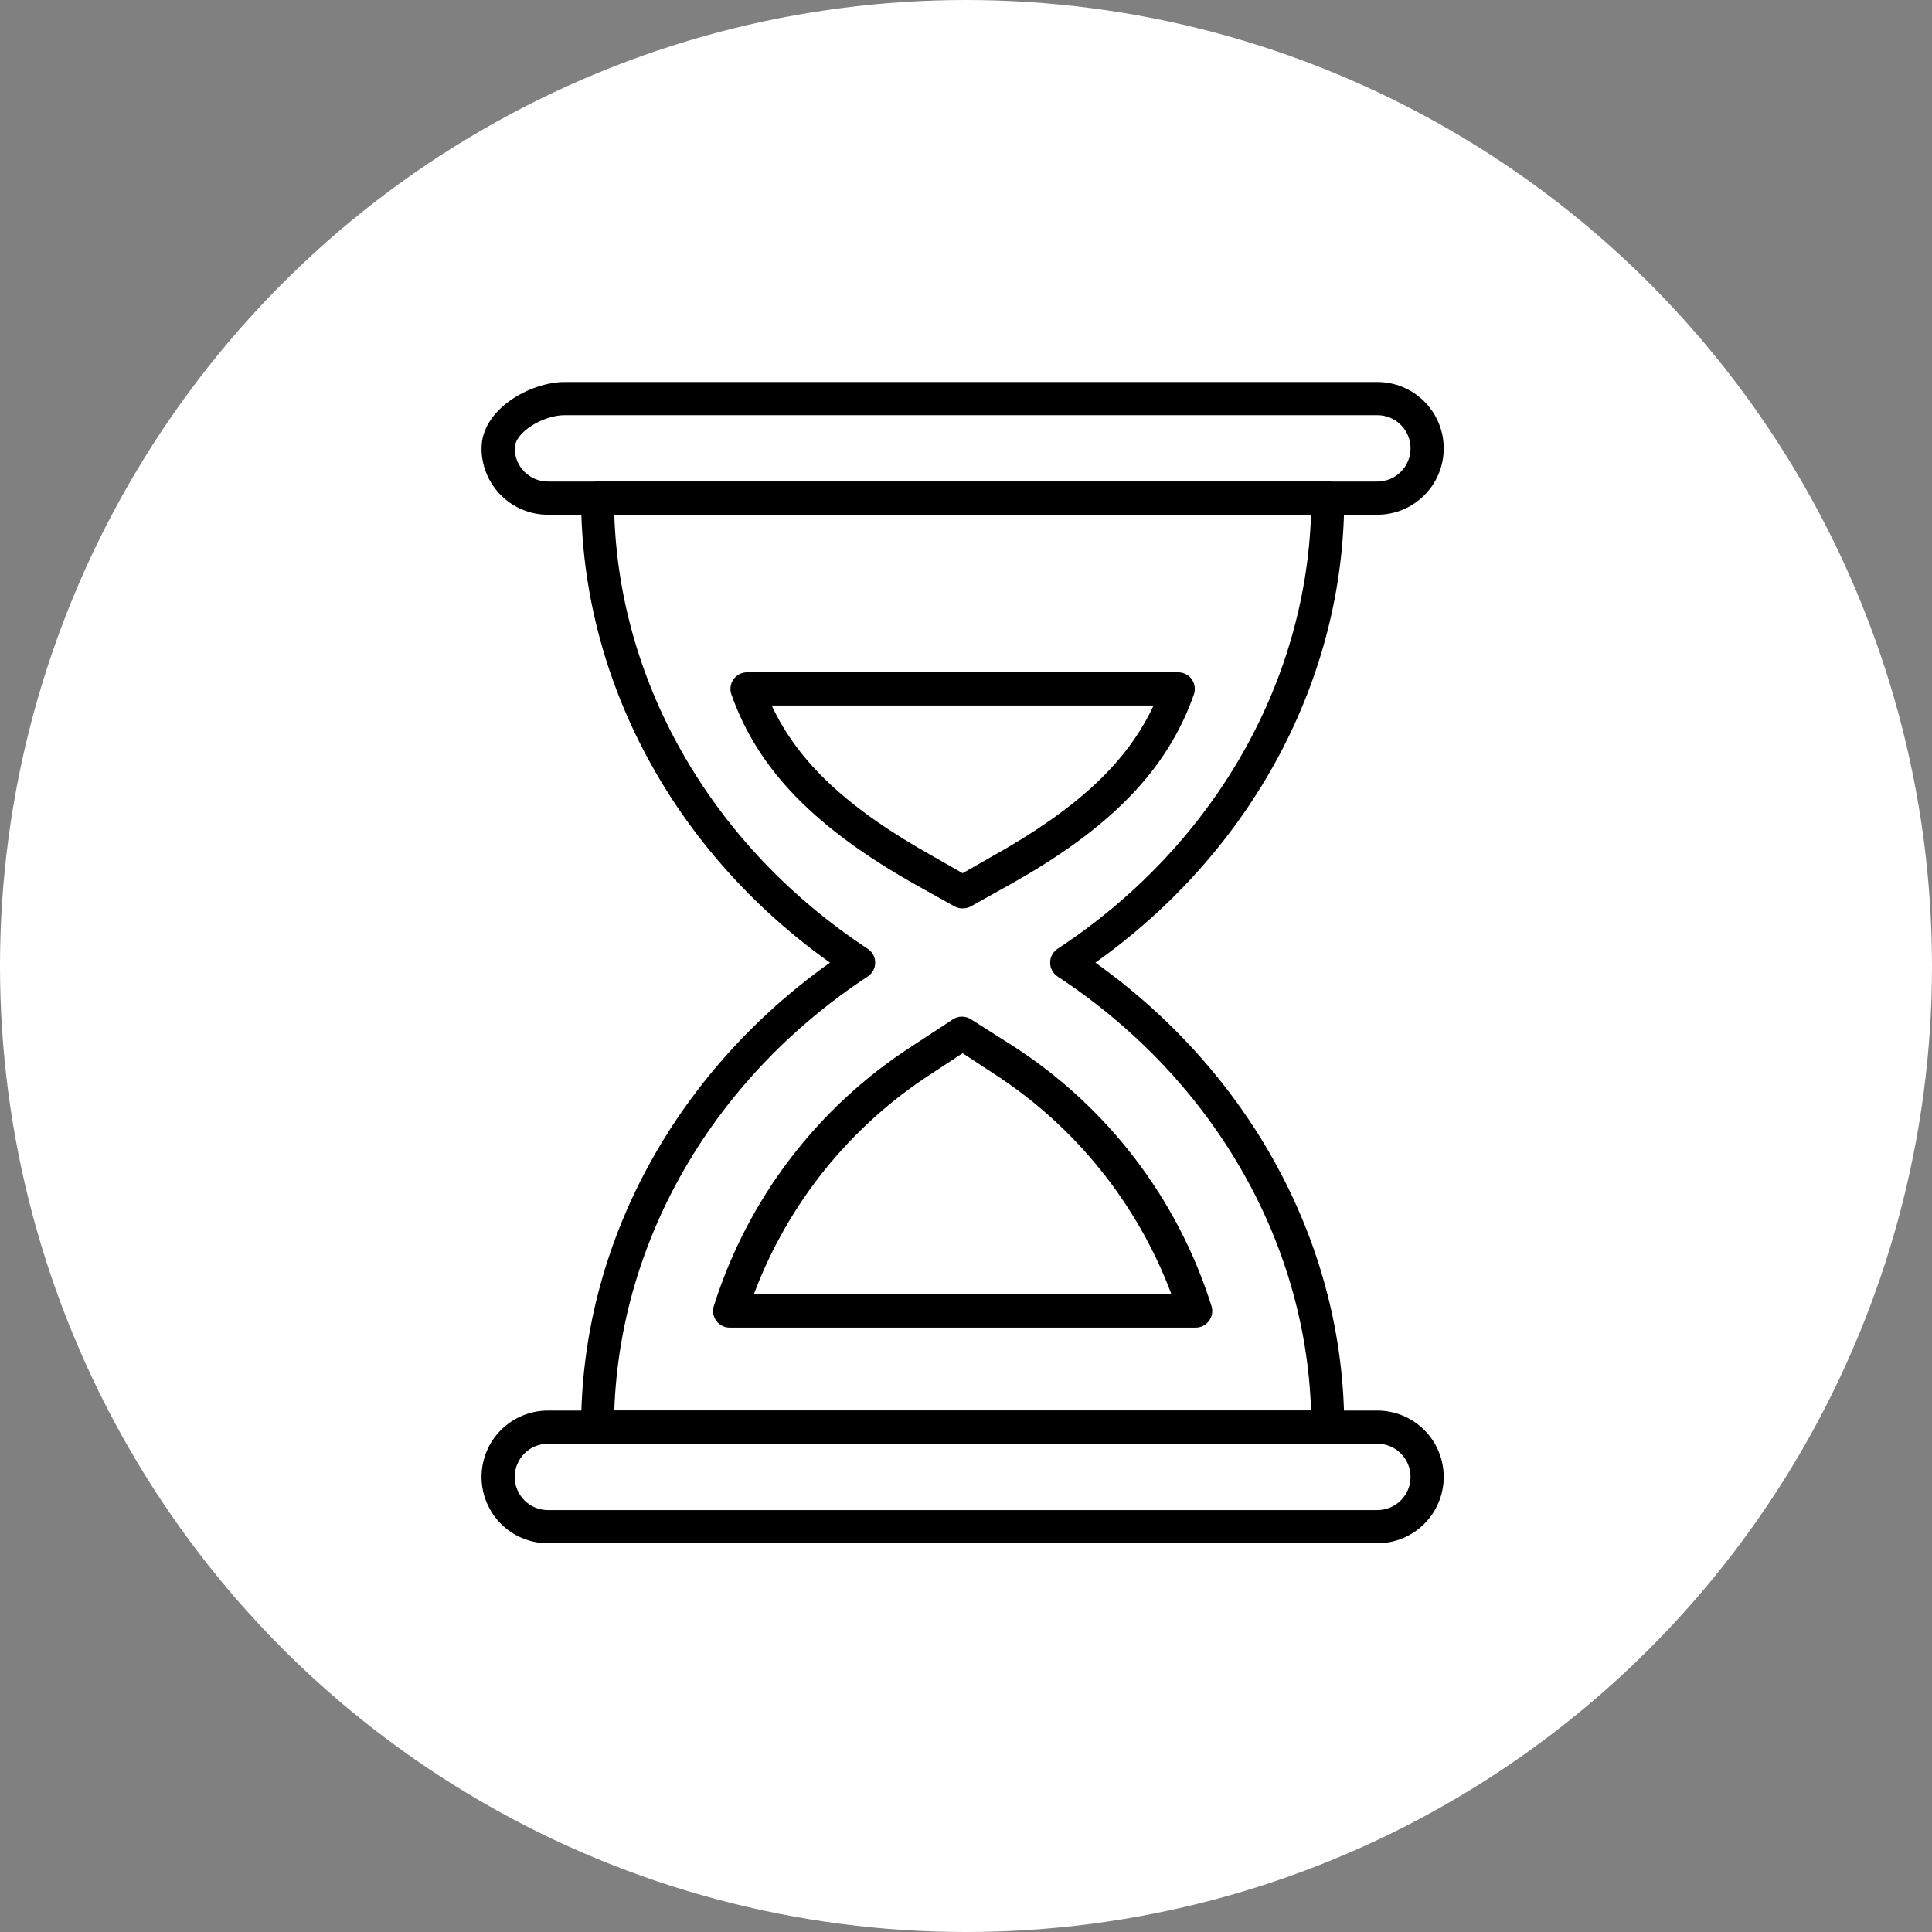
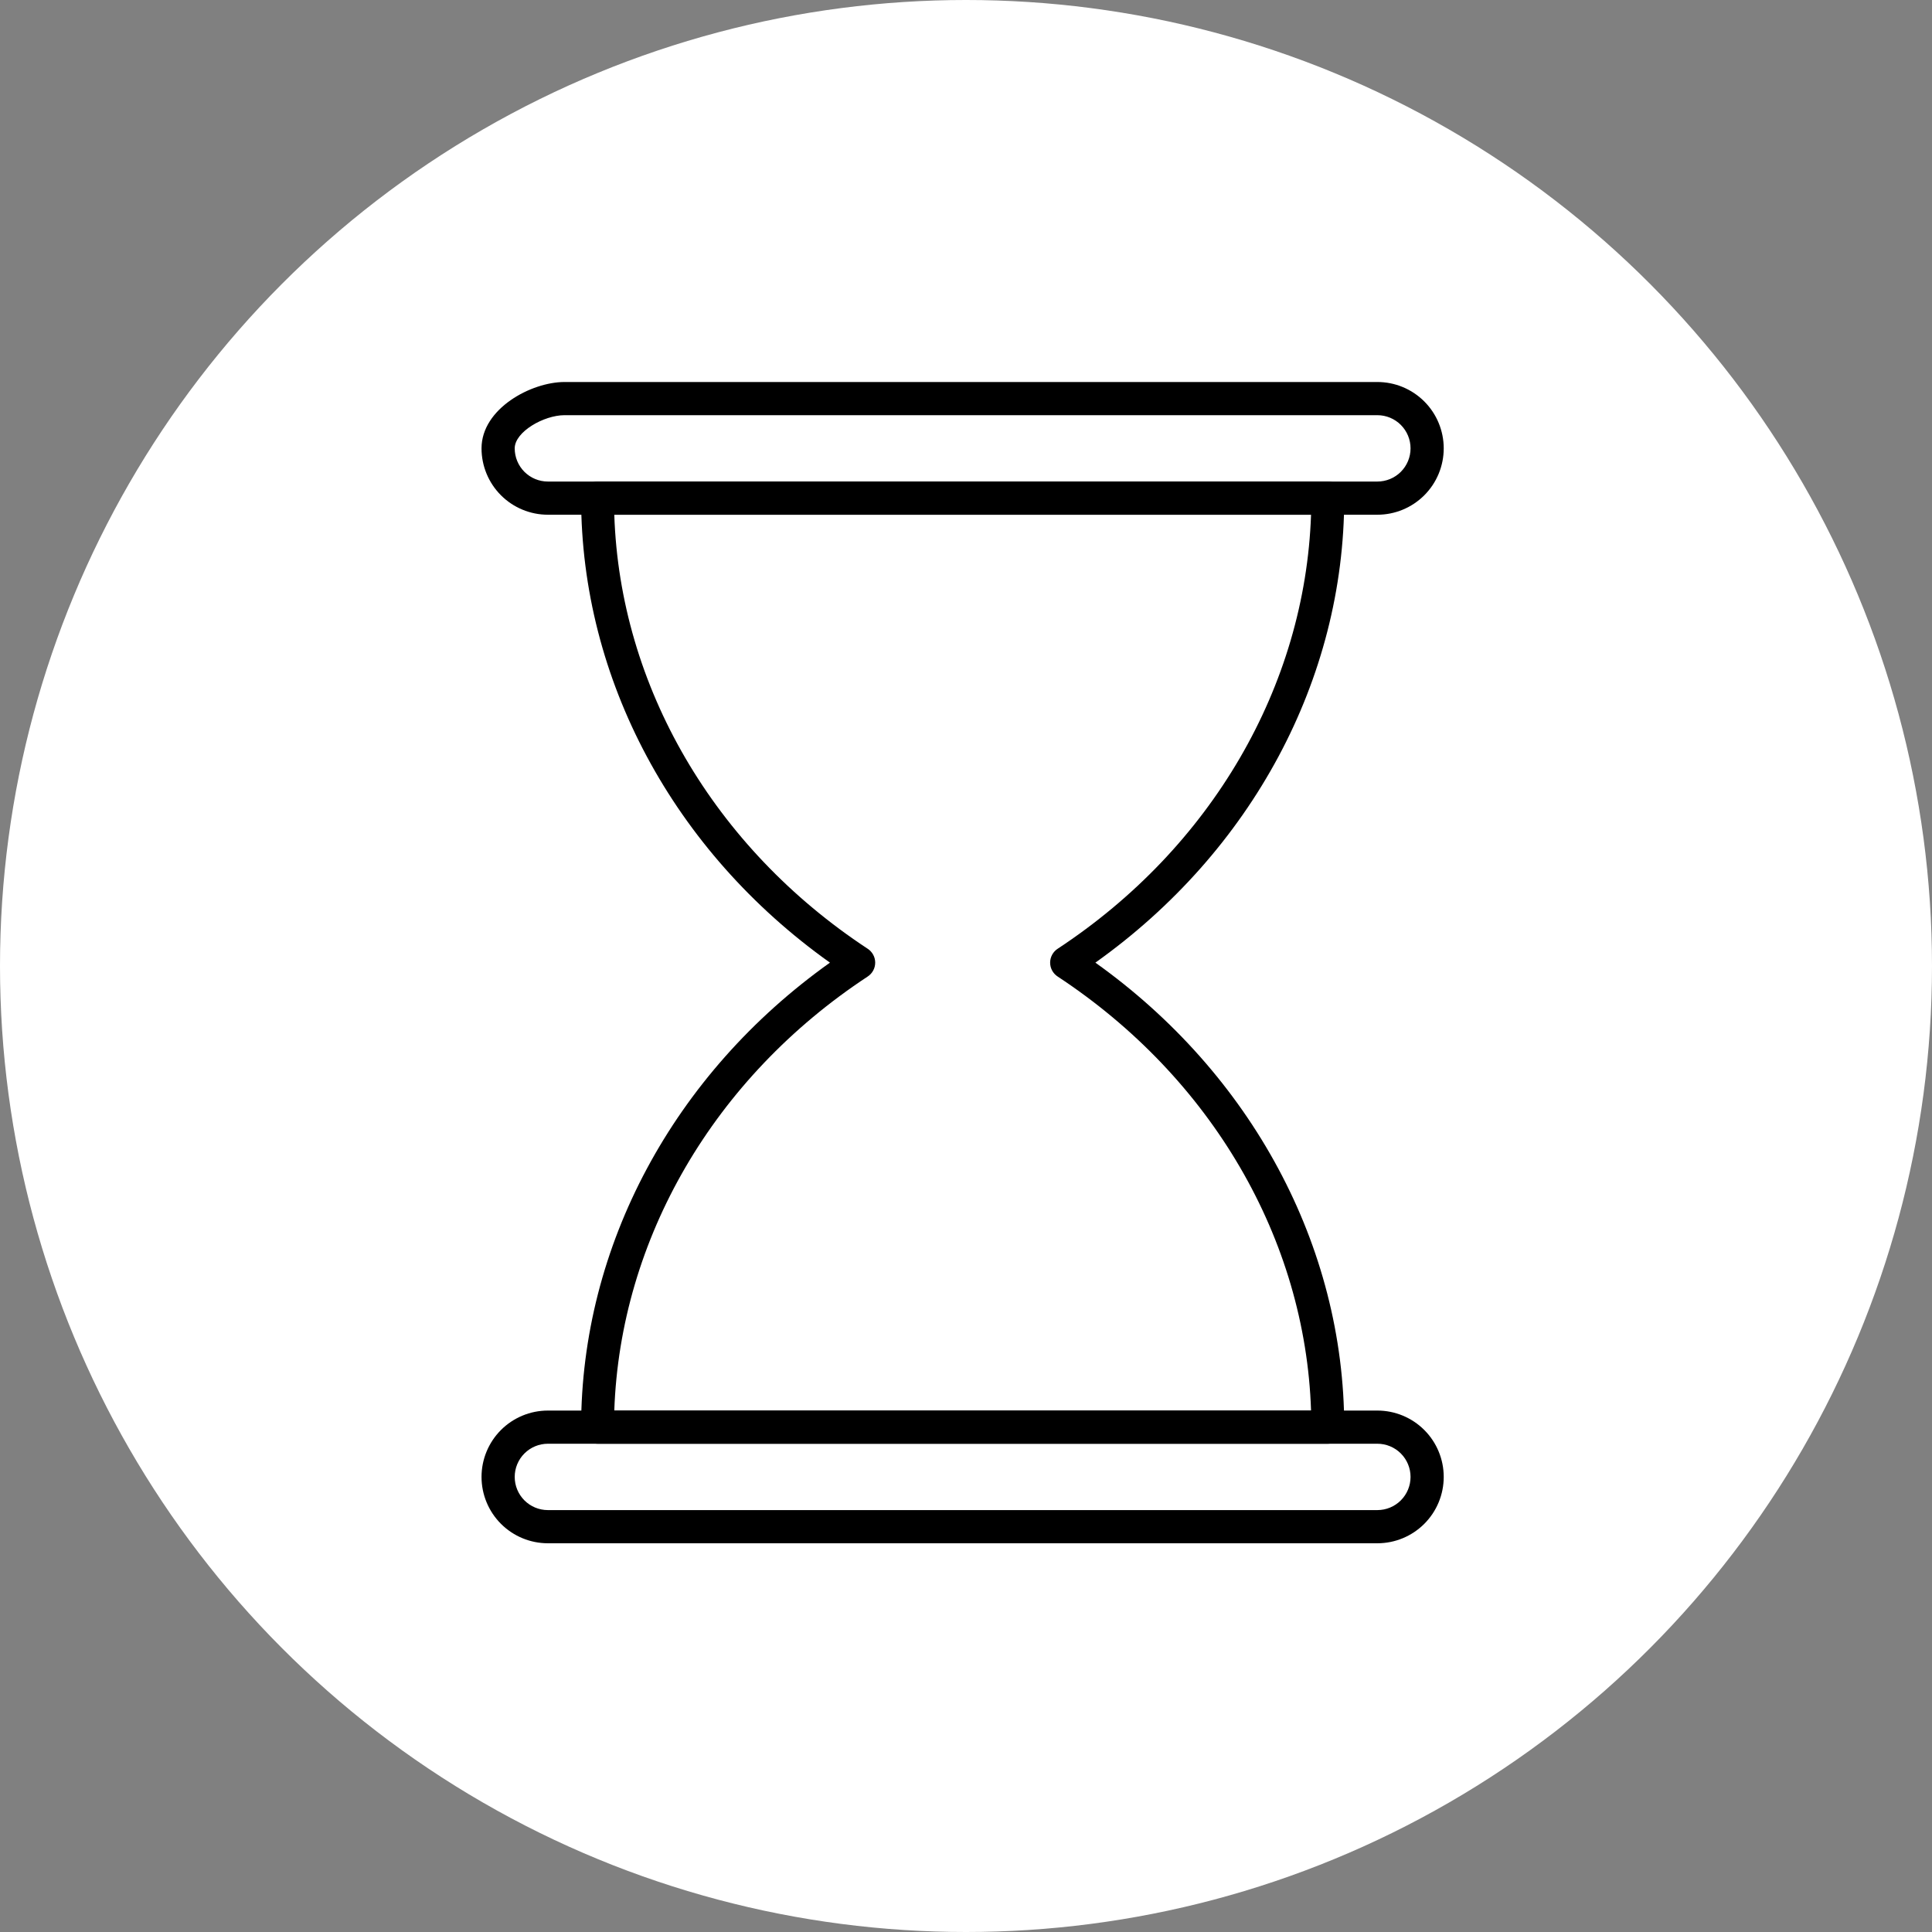
<svg xmlns="http://www.w3.org/2000/svg" width="288" height="288" viewBox="0 0 288 288" fill="none">
  <rect x="0" y="0" width="288" height="288" fill="#808080" stroke="none" />
  <g clip-path="url(#clip0_2112_297)">
    <circle cx="144" cy="144" r="144" fill="white" />
    <path d="M205.322 76.729H81.673C79.05 76.729 76.534 75.687 74.678 73.832C72.823 71.977 71.781 69.461 71.781 66.837C71.781 60.902 79.2 56.945 84.146 56.945H205.322C207.945 56.945 210.461 57.987 212.316 59.843C214.172 61.698 215.214 64.214 215.214 66.837C215.214 69.461 214.172 71.977 212.316 73.832C210.461 75.687 207.945 76.729 205.322 76.729ZM84.146 61.891C81.08 61.891 76.727 64.364 76.727 66.837C76.727 68.149 77.248 69.407 78.176 70.335C79.103 71.262 80.361 71.783 81.673 71.783H205.322C206.634 71.783 207.892 71.262 208.819 70.335C209.747 69.407 210.268 68.149 210.268 66.837C210.268 65.525 209.747 64.267 208.819 63.34C207.892 62.412 206.634 61.891 205.322 61.891H84.146Z" fill="black" />
    <path d="M205.322 230.053H81.673C79.05 230.053 76.534 229.011 74.678 227.156C72.823 225.301 71.781 222.785 71.781 220.161C71.781 217.538 72.823 215.022 74.678 213.167C76.534 211.312 79.05 210.27 81.673 210.27H205.322C207.945 210.27 210.461 211.312 212.316 213.167C214.172 215.022 215.214 217.538 215.214 220.161C215.214 222.785 214.172 225.301 212.316 227.156C210.461 229.011 207.945 230.053 205.322 230.053ZM81.673 215.215C80.361 215.215 79.103 215.737 78.176 216.664C77.248 217.592 76.727 218.85 76.727 220.161C76.727 221.473 77.248 222.731 78.176 223.659C79.103 224.586 80.361 225.107 81.673 225.107H205.322C206.634 225.107 207.892 224.586 208.819 223.659C209.747 222.731 210.268 221.473 210.268 220.161C210.268 218.85 209.747 217.592 208.819 216.664C207.892 215.737 206.634 215.215 205.322 215.215H81.673Z" fill="black" />
    <path d="M197.909 215.216H89.098C88.442 215.216 87.813 214.955 87.349 214.491C86.885 214.028 86.625 213.399 86.625 212.743C86.625 185.738 100.399 160.093 123.72 143.499C100.399 126.906 86.625 101.261 86.625 74.256C86.625 73.6 86.885 72.971 87.349 72.507C87.813 72.044 88.442 71.783 89.098 71.783H197.909C198.565 71.783 199.194 72.044 199.657 72.507C200.121 72.971 200.382 73.6 200.382 74.256C200.382 101.261 186.607 126.906 163.287 143.499C186.558 160.093 200.382 185.738 200.382 212.743C200.382 213.399 200.121 214.028 199.657 214.491C199.194 214.955 198.565 215.216 197.909 215.216ZM91.571 210.27H195.436C194.595 184.699 180.598 160.662 157.674 145.577C157.326 145.353 157.041 145.045 156.843 144.682C156.646 144.319 156.542 143.913 156.542 143.499C156.542 143.086 156.646 142.68 156.843 142.317C157.041 141.954 157.326 141.646 157.674 141.422C180.598 126.337 194.546 102.3 195.436 76.729H91.571C92.412 102.3 106.409 126.337 129.333 141.422C129.68 141.646 129.966 141.954 130.163 142.317C130.361 142.68 130.464 143.086 130.464 143.499C130.464 143.913 130.361 144.319 130.163 144.682C129.966 145.045 129.68 145.353 129.333 145.577C106.409 160.662 92.461 184.699 91.571 210.27Z" fill="black" />
-     <path d="M178.12 197.905H108.877C108.482 197.922 108.089 197.844 107.73 197.678C107.371 197.512 107.058 197.262 106.815 196.95C106.573 196.637 106.409 196.271 106.338 195.882C106.266 195.494 106.289 195.093 106.404 194.715C111.44 178.689 121.943 164.939 136.08 155.865L142.039 151.957C142.443 151.691 142.916 151.55 143.4 151.55C143.883 151.55 144.356 151.691 144.76 151.957L150.917 155.865C165.05 164.933 175.552 178.673 180.593 194.69C180.713 195.07 180.739 195.473 180.67 195.865C180.601 196.257 180.438 196.627 180.195 196.943C179.952 197.258 179.637 197.511 179.275 197.678C178.914 197.846 178.518 197.924 178.12 197.905ZM112.364 192.959H174.633C169.562 179.411 160.256 167.859 148.098 160.019L143.498 157.002L138.899 160.019C126.741 167.859 117.435 179.411 112.364 192.959ZM143.498 135.413C143.076 135.419 142.659 135.317 142.287 135.116L136.747 132.025C121.514 123.493 112.957 114.714 109.025 103.512C108.895 103.14 108.856 102.742 108.911 102.352C108.965 101.962 109.113 101.59 109.34 101.268C109.568 100.946 109.869 100.684 110.218 100.502C110.568 100.32 110.956 100.224 111.35 100.223H175.647C176.041 100.224 176.429 100.32 176.779 100.502C177.128 100.684 177.429 100.946 177.657 101.268C177.884 101.59 178.031 101.962 178.086 102.352C178.141 102.742 178.102 103.14 177.972 103.512C174.04 114.714 165.607 123.493 150.25 132.025L144.71 135.116C144.338 135.317 143.921 135.419 143.498 135.413ZM115.035 105.169C119.016 113.7 126.46 120.6 139.171 127.697L143.498 130.17L147.826 127.697C160.537 120.6 167.981 113.7 171.962 105.169H115.035Z" fill="black" />
  </g>
  <defs>
    <clipPath id="clip0_2112_297">
      <rect width="288" height="288" fill="white" />
    </clipPath>
  </defs>
</svg>